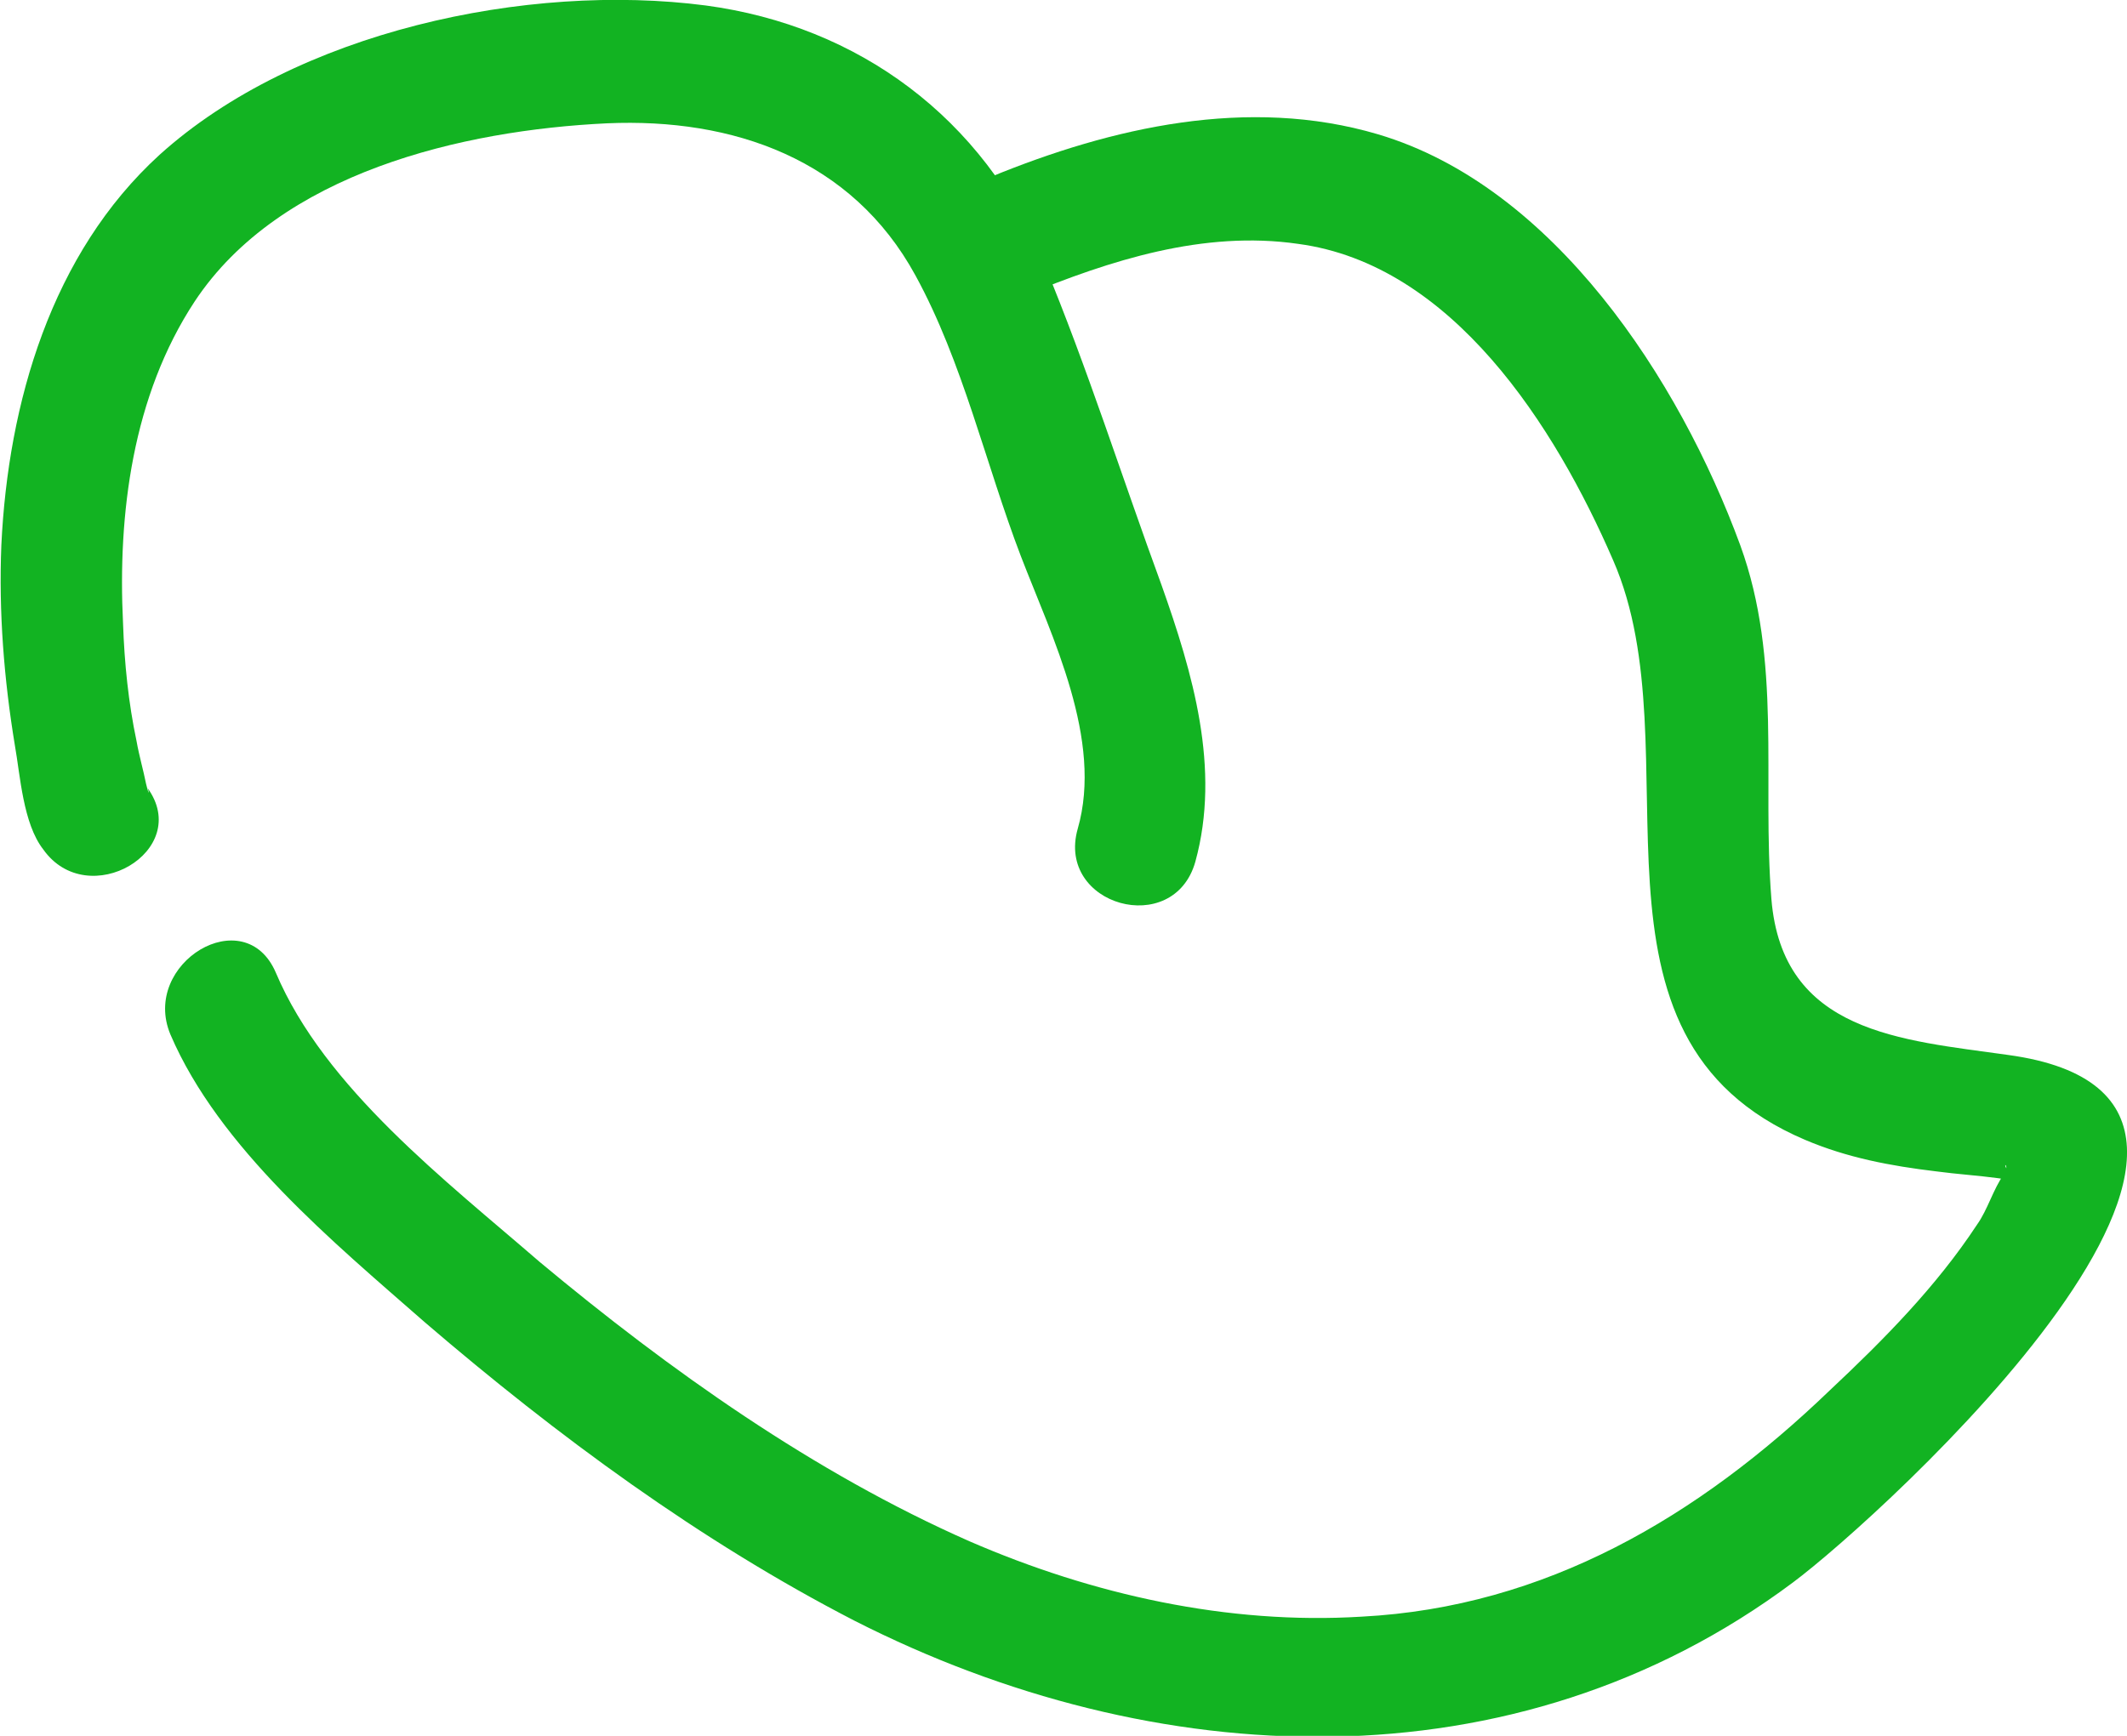
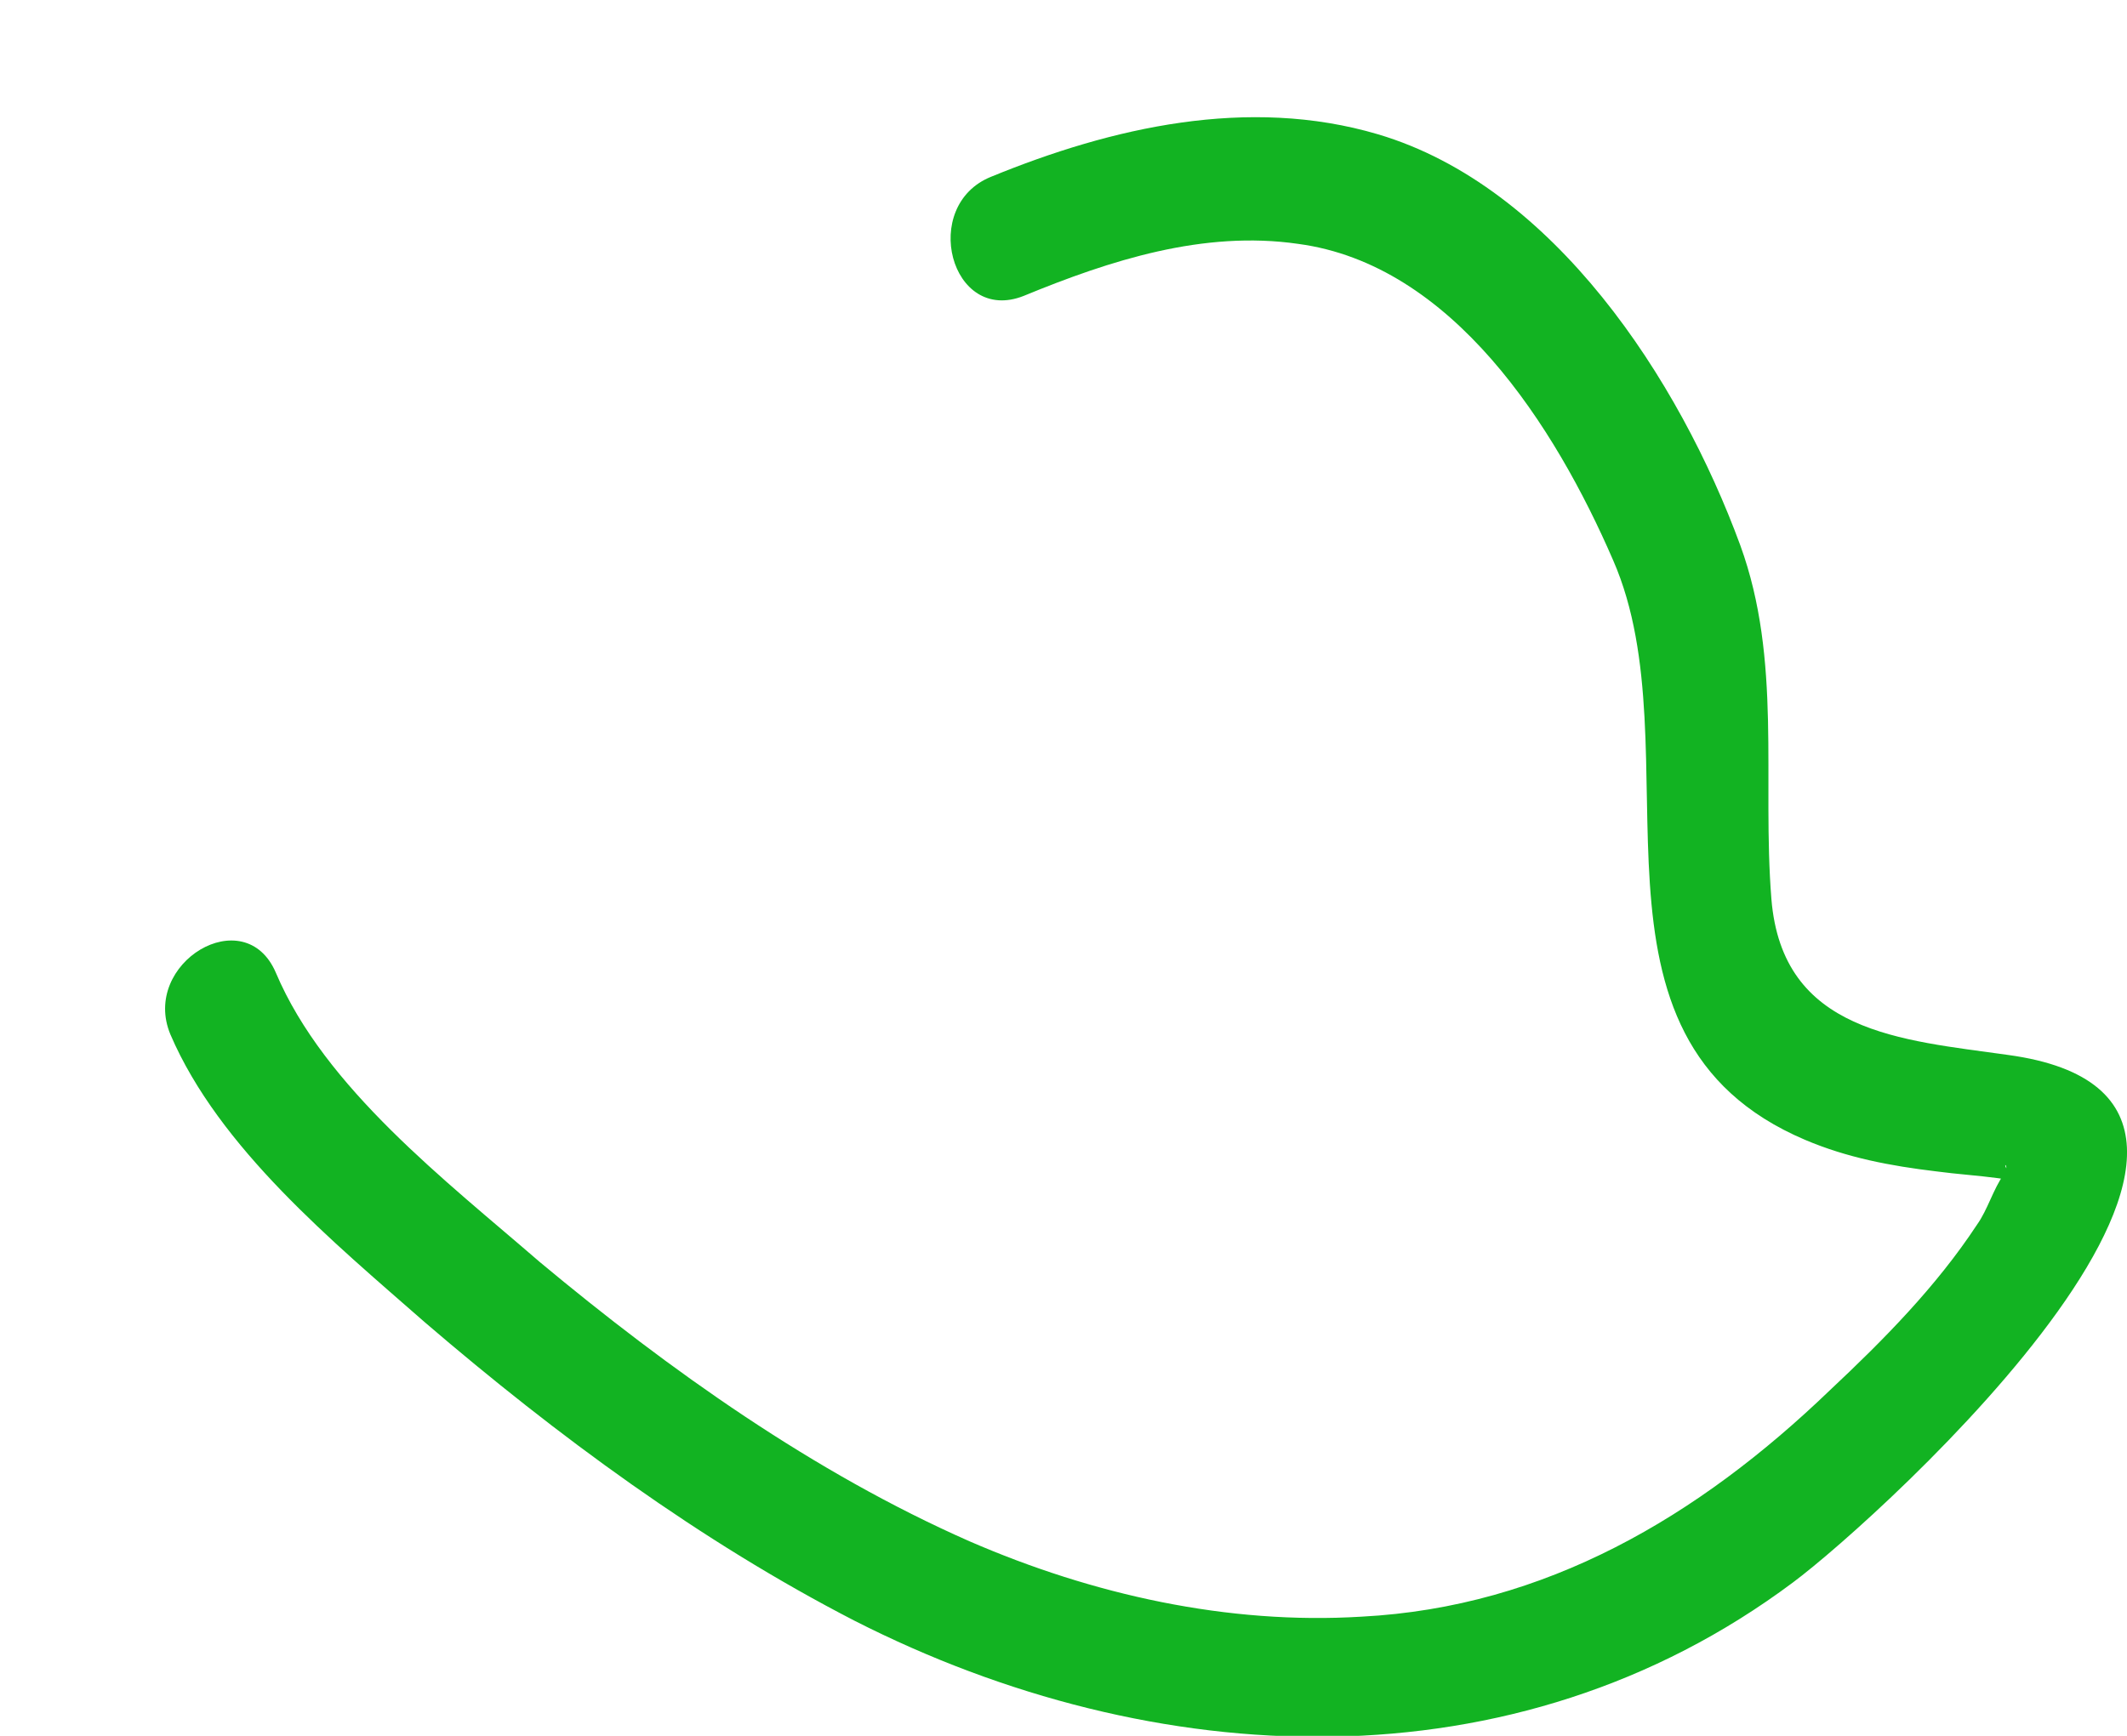
<svg xmlns="http://www.w3.org/2000/svg" width="98" height="80" viewBox="0 0 98 80" fill="none">
  <g clip-path="url(#clip0)">
-     <path d="M6.79 36.306C6.853 36.37 6.915 36.875 6.728 36.117C6.603 35.486 6.416 34.854 6.292 34.16C5.918 32.392 5.731 30.561 5.669 28.729C5.42 23.678 6.105 18.248 8.971 13.891C12.896 7.956 21.306 5.999 27.973 5.683C33.767 5.43 39.249 7.325 42.177 12.691C44.358 16.669 45.417 21.405 47.037 25.636C48.47 29.361 50.837 34.096 49.654 38.201C48.657 41.736 54.077 43.252 55.074 39.716C56.258 35.422 54.949 31.003 53.516 26.962C51.709 22.037 50.09 16.922 48.096 12.123C45.292 5.43 39.561 1.2 32.521 0.253C24.297 -0.821 13.643 1.452 7.351 7.135C2.367 11.681 0.373 18.564 0.062 25.13C-0.063 28.224 0.186 31.318 0.685 34.349C0.934 35.738 1.058 37.948 1.993 39.148C4.049 42.052 8.908 39.211 6.79 36.306Z" fill="#12B322" />
    <path d="M47.162 13.639C51.149 11.997 55.448 10.608 59.809 11.239C66.912 12.186 71.647 19.637 74.326 25.825C78.188 34.665 72.02 47.798 83.172 52.534C85.104 53.355 87.097 53.733 89.216 53.986C90.15 54.112 91.147 54.175 92.081 54.302C93.016 54.428 93.203 54.807 92.58 54.049C92.144 53.481 92.642 53.67 92.331 54.112C91.832 54.807 91.583 55.754 91.085 56.448C89.216 59.29 86.786 61.752 84.294 64.088C78.251 69.897 71.21 74.065 62.737 74.507C56.57 74.886 50.34 73.496 44.67 71.034C37.505 67.877 30.839 63.141 24.858 58.153C20.559 54.428 14.952 50.134 12.71 44.83C11.277 41.484 6.479 44.388 7.85 47.672C10.093 52.913 15.389 57.269 19.563 60.931C25.668 66.172 32.272 71.034 39.374 74.696C53.143 81.705 69.778 82.526 82.612 72.928C86.599 69.961 107.844 50.703 92.517 48.619C87.596 47.924 82.113 47.609 81.615 41.421C81.179 35.928 82.113 30.434 80.182 25.13C77.378 17.49 71.584 8.587 63.485 6.188C57.504 4.42 51.212 5.872 45.667 8.145C42.365 9.471 43.798 14.965 47.162 13.639Z" fill="#12B322" />
  </g>
  <defs>
    <clipPath id="clip0">
      <rect width="98" height="80" fill="white" />
    </clipPath>
  </defs>
</svg>